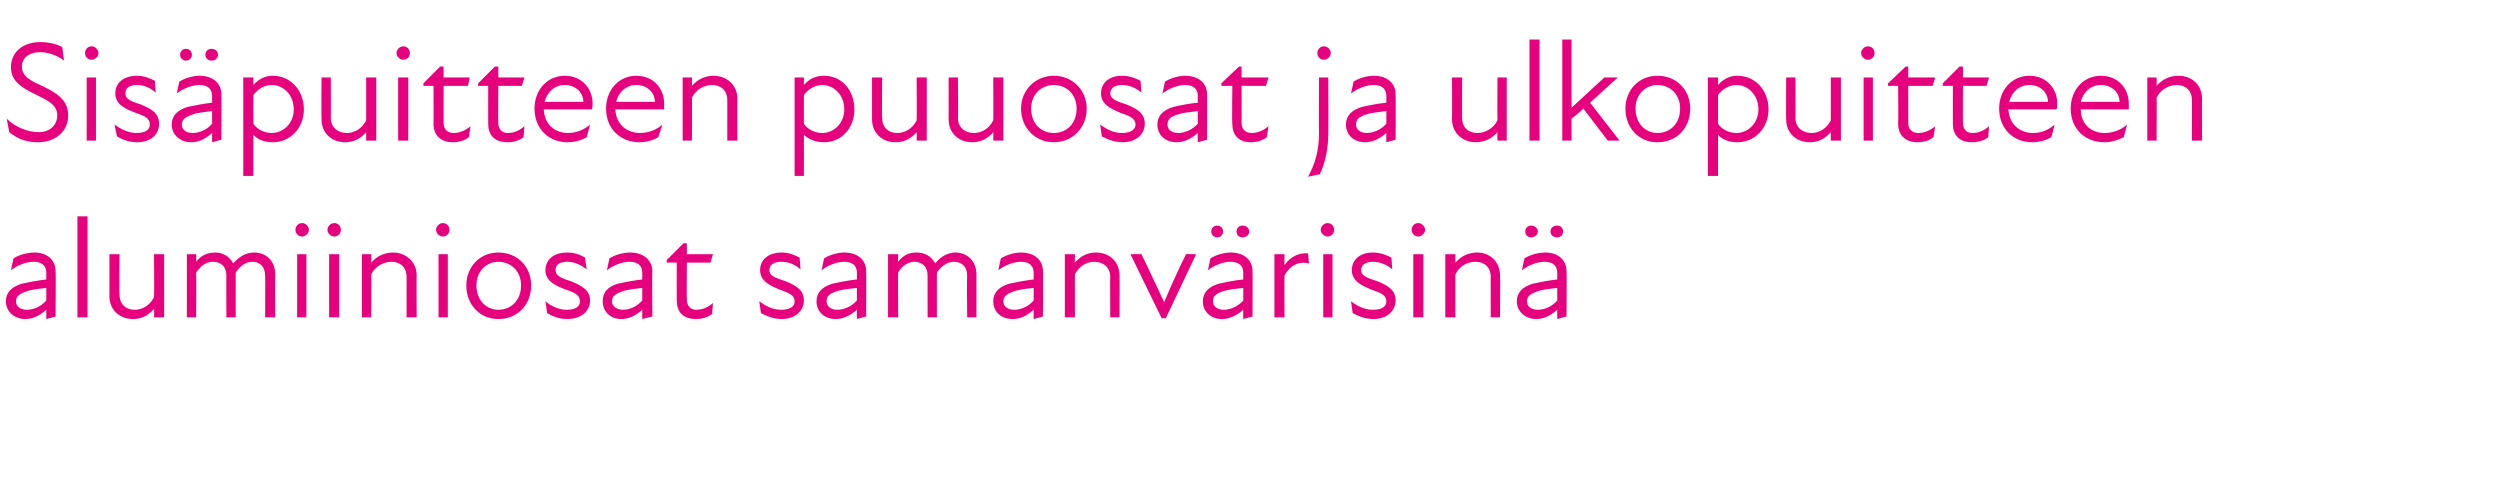
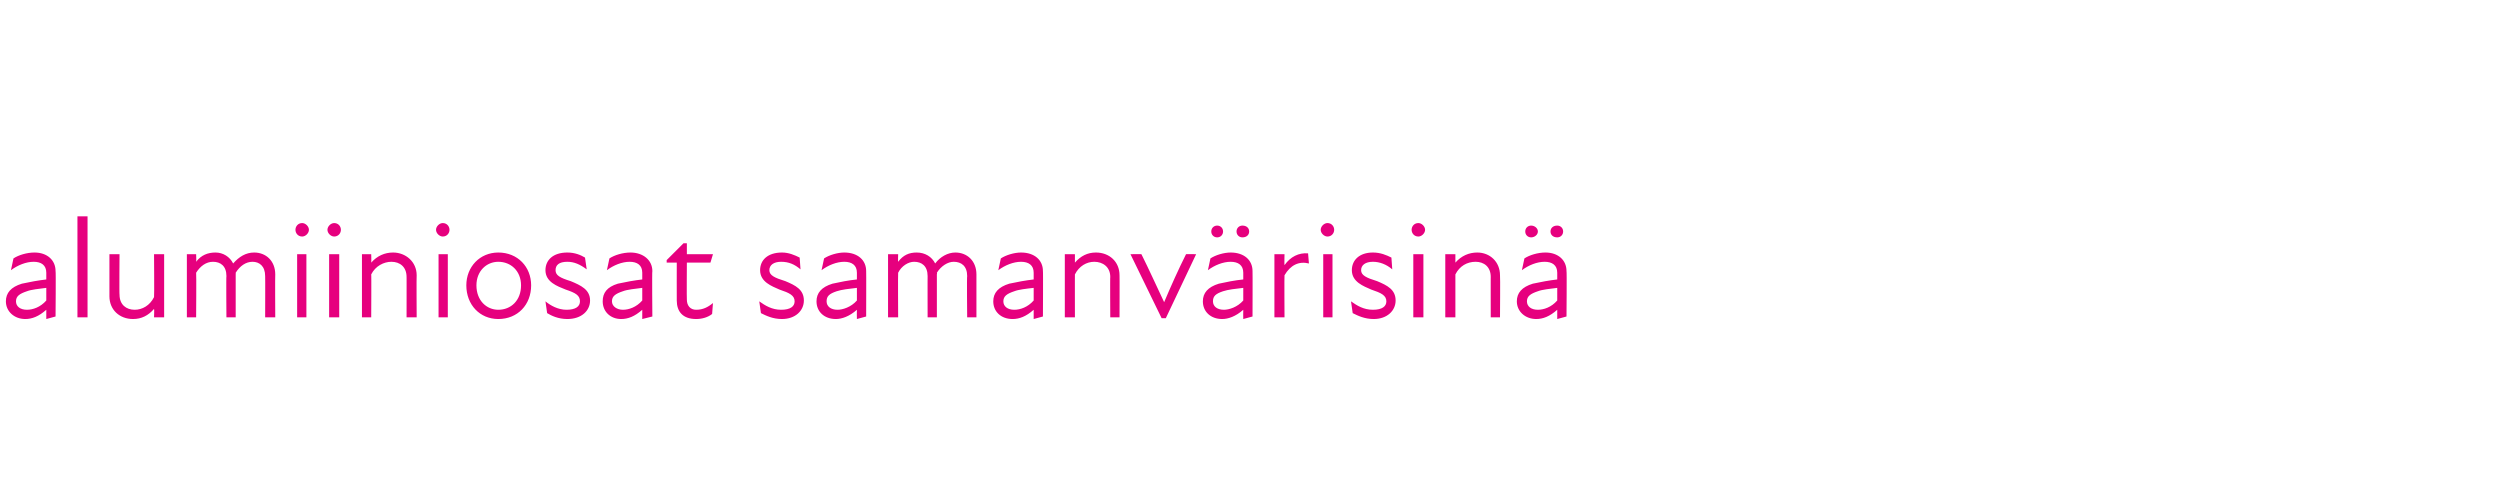
<svg xmlns="http://www.w3.org/2000/svg" version="1.1" width="297px" height="57.3px" viewBox="0 -4 297 57.3" style="top:-4px">
  <desc>Sis puitteen puuosat ja ulkopuitteen alumiiniosat samanv risin</desc>
  <defs />
  <g id="Polygon205601">
    <path d="M 5.5 32.8 C 4.6 33.6 3.8 33.9 3 33.9 C 1.7 33.9 0.7 33 0.7 31.8 C 0.7 30.8 1.3 30.1 2.6 29.7 C 3.5 29.5 4.6 29.3 5.5 29.2 C 5.5 29.2 5.5 28.4 5.5 28.4 C 5.5 27.5 4.9 27.1 4 27.1 C 3.1 27.1 2.1 27.5 1.3 28.1 C 1.3 28.1 1.6 26.7 1.6 26.7 C 2.2 26.3 3.2 26 4.1 26 C 5.6 26 6.6 26.9 6.6 28.2 C 6.65 28.16 6.6 33.6 6.6 33.6 L 5.5 33.9 C 5.5 33.9 5.51 32.81 5.5 32.8 Z M 3.2 32.8 C 3.9 32.8 4.8 32.5 5.5 31.7 C 5.5 31.7 5.5 30.2 5.5 30.2 C 4.7 30.3 3.7 30.4 3.2 30.6 C 2.3 30.9 1.9 31.2 1.9 31.8 C 1.9 32.4 2.4 32.8 3.2 32.8 Z M 9.2 21.7 L 10.4 21.7 L 10.4 33.7 L 9.2 33.7 L 9.2 21.7 Z M 16 32.8 C 16.9 32.8 17.8 32.3 18.3 31.3 C 18.34 31.32 18.3 26.2 18.3 26.2 L 19.5 26.2 L 19.5 33.7 L 18.3 33.7 C 18.3 33.7 18.34 32.7 18.3 32.7 C 17.6 33.5 16.8 33.9 15.8 33.9 C 14.2 33.9 13 32.8 13 31.2 C 13 31.2 13 26.2 13 26.2 L 14.2 26.2 C 14.2 26.2 14.16 31.03 14.2 31 C 14.2 32.2 15 32.8 16 32.8 Z M 22.2 26.2 L 23.3 26.2 C 23.3 26.2 23.34 27.1 23.3 27.1 C 23.9 26.3 24.7 26 25.6 26 C 26.5 26 27.3 26.5 27.7 27.3 C 28.4 26.5 29.2 26 30.2 26 C 31.6 26 32.7 27 32.7 28.6 C 32.67 28.6 32.7 33.7 32.7 33.7 L 31.5 33.7 C 31.5 33.7 31.52 28.77 31.5 28.8 C 31.5 27.6 30.8 27.1 30 27.1 C 29.2 27.1 28.5 27.6 28 28.4 C 28.02 28.41 28 28.6 28 28.6 L 28 33.7 L 26.9 33.7 C 26.9 33.7 26.86 28.77 26.9 28.8 C 26.9 27.6 26.2 27.1 25.3 27.1 C 24.5 27.1 23.8 27.6 23.3 28.4 C 23.34 28.45 23.3 33.7 23.3 33.7 L 22.2 33.7 L 22.2 26.2 Z M 35.3 26.2 L 36.4 26.2 L 36.4 33.7 L 35.3 33.7 L 35.3 26.2 Z M 35.9 22.5 C 36.3 22.5 36.7 22.9 36.7 23.3 C 36.7 23.7 36.3 24.1 35.9 24.1 C 35.4 24.1 35.1 23.7 35.1 23.3 C 35.1 22.9 35.4 22.5 35.9 22.5 Z M 39.1 26.2 L 40.3 26.2 L 40.3 33.7 L 39.1 33.7 L 39.1 26.2 Z M 39.7 22.5 C 40.2 22.5 40.5 22.9 40.5 23.3 C 40.5 23.7 40.2 24.1 39.7 24.1 C 39.3 24.1 38.9 23.7 38.9 23.3 C 38.9 22.9 39.3 22.5 39.7 22.5 Z M 46.5 27.1 C 45.6 27.1 44.6 27.6 44.1 28.6 C 44.13 28.56 44.1 33.7 44.1 33.7 L 43 33.7 L 43 26.2 L 44.1 26.2 C 44.1 26.2 44.13 27.19 44.1 27.2 C 44.8 26.4 45.7 26 46.7 26 C 48.2 26 49.5 27.1 49.5 28.7 C 49.47 28.68 49.5 33.7 49.5 33.7 L 48.3 33.7 C 48.3 33.7 48.31 28.85 48.3 28.9 C 48.3 27.7 47.5 27.1 46.5 27.1 Z M 52.1 26.2 L 53.2 26.2 L 53.2 33.7 L 52.1 33.7 L 52.1 26.2 Z M 52.6 22.5 C 53.1 22.5 53.4 22.9 53.4 23.3 C 53.4 23.7 53.1 24.1 52.6 24.1 C 52.2 24.1 51.8 23.7 51.8 23.3 C 51.8 22.9 52.2 22.5 52.6 22.5 Z M 55.4 29.9 C 55.4 27.7 57 26 59.2 26 C 61.5 26 63.1 27.7 63.1 29.9 C 63.1 32.2 61.5 33.9 59.2 33.9 C 57 33.9 55.4 32.2 55.4 29.9 Z M 59.2 32.8 C 60.7 32.8 61.9 31.7 61.9 29.9 C 61.9 28.2 60.7 27.1 59.2 27.1 C 57.8 27.1 56.6 28.2 56.6 29.9 C 56.6 31.7 57.8 32.8 59.2 32.8 Z M 65 33.2 C 65 33.2 64.8 31.8 64.8 31.8 C 65.4 32.3 66.3 32.8 67.3 32.8 C 68.4 32.8 68.9 32.4 68.9 31.8 C 68.9 31.1 68.4 30.8 67.2 30.4 C 66.2 30 64.8 29.5 64.8 28.1 C 64.8 26.9 65.7 26 67.4 26 C 68.3 26 69 26.3 69.5 26.6 C 69.5 26.6 69.7 28 69.7 28 C 68.9 27.4 68.2 27.1 67.4 27.1 C 66.4 27.1 66 27.5 66 28.1 C 66 28.7 66.5 29 67.8 29.4 C 69 29.9 70.1 30.4 70.1 31.7 C 70.1 32.9 69.1 33.9 67.4 33.9 C 66.3 33.9 65.5 33.5 65 33.2 Z M 76.3 32.8 C 75.4 33.6 74.6 33.9 73.8 33.9 C 72.5 33.9 71.6 33 71.6 31.8 C 71.6 30.8 72.1 30.1 73.4 29.7 C 74.3 29.5 75.4 29.3 76.3 29.2 C 76.3 29.2 76.3 28.4 76.3 28.4 C 76.3 27.5 75.7 27.1 74.8 27.1 C 73.9 27.1 72.9 27.5 72.1 28.1 C 72.1 28.1 72.4 26.7 72.4 26.7 C 73 26.3 74 26 74.9 26 C 76.4 26 77.5 26.9 77.5 28.2 C 77.45 28.16 77.5 33.6 77.5 33.6 L 76.3 33.9 C 76.3 33.9 76.31 32.81 76.3 32.8 Z M 74 32.8 C 74.7 32.8 75.6 32.5 76.3 31.7 C 76.3 31.7 76.3 30.2 76.3 30.2 C 75.5 30.3 74.5 30.4 74 30.6 C 73.1 30.9 72.7 31.2 72.7 31.8 C 72.7 32.4 73.3 32.8 74 32.8 Z M 80.4 31.7 C 80.39 31.71 80.4 27.2 80.4 27.2 L 79.2 27.2 L 79.2 26.9 L 81.2 24.9 L 81.6 24.9 L 81.6 26.2 L 84.7 26.2 L 84.4 27.2 L 81.6 27.2 C 81.6 27.2 81.57 31.59 81.6 31.6 C 81.6 32.3 82 32.8 82.7 32.8 C 83.5 32.8 84.1 32.5 84.7 32 C 84.7 32 84.6 33.3 84.6 33.3 C 84.1 33.7 83.4 33.9 82.7 33.9 C 81.1 33.9 80.4 33 80.4 31.7 Z M 90.4 33.2 C 90.4 33.2 90.2 31.8 90.2 31.8 C 90.9 32.3 91.7 32.8 92.8 32.8 C 93.9 32.8 94.4 32.4 94.4 31.8 C 94.4 31.1 93.8 30.8 92.6 30.4 C 91.7 30 90.3 29.5 90.3 28.1 C 90.3 26.9 91.2 26 92.9 26 C 93.7 26 94.4 26.3 95 26.6 C 95 26.6 95.1 28 95.1 28 C 94.4 27.4 93.7 27.1 92.8 27.1 C 91.9 27.1 91.4 27.5 91.4 28.1 C 91.4 28.7 92 29 93.3 29.4 C 94.5 29.9 95.5 30.4 95.5 31.7 C 95.5 32.9 94.5 33.9 92.9 33.9 C 91.8 33.9 91 33.5 90.4 33.2 Z M 101.8 32.8 C 100.9 33.6 100 33.9 99.3 33.9 C 97.9 33.9 97 33 97 31.8 C 97 30.8 97.6 30.1 98.9 29.7 C 99.8 29.5 100.8 29.3 101.8 29.2 C 101.8 29.2 101.8 28.4 101.8 28.4 C 101.8 27.5 101.2 27.1 100.3 27.1 C 99.4 27.1 98.4 27.5 97.6 28.1 C 97.6 28.1 97.9 26.7 97.9 26.7 C 98.5 26.3 99.5 26 100.3 26 C 101.9 26 102.9 26.9 102.9 28.2 C 102.92 28.16 102.9 33.6 102.9 33.6 L 101.8 33.9 C 101.8 33.9 101.78 32.81 101.8 32.8 Z M 99.5 32.8 C 100.1 32.8 101.1 32.5 101.8 31.7 C 101.8 31.7 101.8 30.2 101.8 30.2 C 100.9 30.3 100 30.4 99.4 30.6 C 98.5 30.9 98.2 31.2 98.2 31.8 C 98.2 32.4 98.7 32.8 99.5 32.8 Z M 105.5 26.2 L 106.7 26.2 C 106.7 26.2 106.67 27.1 106.7 27.1 C 107.3 26.3 108 26 108.9 26 C 109.9 26 110.7 26.5 111.1 27.3 C 111.7 26.5 112.6 26 113.5 26 C 114.9 26 116 27 116 28.6 C 116.01 28.6 116 33.7 116 33.7 L 114.9 33.7 C 114.9 33.7 114.85 28.77 114.9 28.8 C 114.9 27.6 114.2 27.1 113.3 27.1 C 112.6 27.1 111.8 27.6 111.3 28.4 C 111.35 28.41 111.3 28.6 111.3 28.6 L 111.3 33.7 L 110.2 33.7 C 110.2 33.7 110.19 28.77 110.2 28.8 C 110.2 27.6 109.5 27.1 108.6 27.1 C 107.9 27.1 107.1 27.6 106.7 28.4 C 106.67 28.45 106.7 33.7 106.7 33.7 L 105.5 33.7 L 105.5 26.2 Z M 122.8 32.8 C 121.9 33.6 121.1 33.9 120.3 33.9 C 118.9 33.9 118 33 118 31.8 C 118 30.8 118.6 30.1 119.9 29.7 C 120.8 29.5 121.9 29.3 122.8 29.2 C 122.8 29.2 122.8 28.4 122.8 28.4 C 122.8 27.5 122.2 27.1 121.3 27.1 C 120.4 27.1 119.4 27.5 118.6 28.1 C 118.6 28.1 118.9 26.7 118.9 26.7 C 119.5 26.3 120.5 26 121.3 26 C 122.9 26 123.9 26.9 123.9 28.2 C 123.93 28.16 123.9 33.6 123.9 33.6 L 122.8 33.9 C 122.8 33.9 122.79 32.81 122.8 32.8 Z M 120.5 32.8 C 121.2 32.8 122.1 32.5 122.8 31.7 C 122.8 31.7 122.8 30.2 122.8 30.2 C 121.9 30.3 121 30.4 120.5 30.6 C 119.6 30.9 119.2 31.2 119.2 31.8 C 119.2 32.4 119.7 32.8 120.5 32.8 Z M 130 27.1 C 129.1 27.1 128.2 27.6 127.7 28.6 C 127.69 28.56 127.7 33.7 127.7 33.7 L 126.5 33.7 L 126.5 26.2 L 127.7 26.2 C 127.7 26.2 127.69 27.19 127.7 27.2 C 128.4 26.4 129.2 26 130.2 26 C 131.8 26 133 27.1 133 28.7 C 133.02 28.68 133 33.7 133 33.7 L 131.9 33.7 C 131.9 33.7 131.87 28.85 131.9 28.9 C 131.9 27.7 131 27.1 130 27.1 Z M 134.3 26.2 C 134.3 26.2 135.62 26.17 135.6 26.2 C 136.5 28 137.4 30 138.3 31.9 C 138.3 31.9 138.3 31.9 138.3 31.9 C 139.1 30 140 28 140.9 26.2 C 140.88 26.17 142.1 26.2 142.1 26.2 L 138.5 33.8 L 138 33.8 L 134.3 26.2 Z M 147.7 32.8 C 146.8 33.6 145.9 33.9 145.2 33.9 C 143.8 33.9 142.9 33 142.9 31.8 C 142.9 30.8 143.5 30.1 144.8 29.7 C 145.7 29.5 146.7 29.3 147.7 29.2 C 147.7 29.2 147.7 28.4 147.7 28.4 C 147.7 27.5 147.1 27.1 146.2 27.1 C 145.3 27.1 144.3 27.5 143.5 28.1 C 143.5 28.1 143.8 26.7 143.8 26.7 C 144.4 26.3 145.4 26 146.2 26 C 147.8 26 148.8 26.9 148.8 28.2 C 148.82 28.16 148.8 33.6 148.8 33.6 L 147.7 33.9 C 147.7 33.9 147.68 32.81 147.7 32.8 Z M 144.6 22.8 C 145 22.8 145.3 23.1 145.3 23.5 C 145.3 23.9 145 24.2 144.6 24.2 C 144.2 24.2 143.9 23.9 143.9 23.5 C 143.9 23.1 144.2 22.8 144.6 22.8 Z M 145.4 32.8 C 146 32.8 147 32.5 147.7 31.7 C 147.7 31.7 147.7 30.2 147.7 30.2 C 146.8 30.3 145.9 30.4 145.3 30.6 C 144.4 30.9 144.1 31.2 144.1 31.8 C 144.1 32.4 144.6 32.8 145.4 32.8 Z M 147.6 22.8 C 148.1 22.8 148.4 23.1 148.4 23.5 C 148.4 23.9 148.1 24.2 147.6 24.2 C 147.2 24.2 146.9 23.9 146.9 23.5 C 146.9 23.1 147.2 22.8 147.6 22.8 Z M 151.4 26.2 L 152.6 26.2 C 152.6 26.2 152.57 27.48 152.6 27.5 C 153.3 26.5 154.3 26 155.4 26.1 C 155.4 26.1 155.5 27.3 155.5 27.3 C 154.3 27 153.3 27.5 152.6 28.7 C 152.57 28.7 152.6 33.7 152.6 33.7 L 151.4 33.7 L 151.4 26.2 Z M 157.2 26.2 L 158.3 26.2 L 158.3 33.7 L 157.2 33.7 L 157.2 26.2 Z M 157.7 22.5 C 158.2 22.5 158.5 22.9 158.5 23.3 C 158.5 23.7 158.2 24.1 157.7 24.1 C 157.3 24.1 156.9 23.7 156.9 23.3 C 156.9 22.9 157.3 22.5 157.7 22.5 Z M 160.7 33.2 C 160.7 33.2 160.5 31.8 160.5 31.8 C 161.2 32.3 162 32.8 163.1 32.8 C 164.2 32.8 164.7 32.4 164.7 31.8 C 164.7 31.1 164.1 30.8 162.9 30.4 C 162 30 160.6 29.5 160.6 28.1 C 160.6 26.9 161.5 26 163.1 26 C 164 26 164.7 26.3 165.3 26.6 C 165.3 26.6 165.4 28 165.4 28 C 164.7 27.4 163.9 27.1 163.1 27.1 C 162.2 27.1 161.7 27.5 161.7 28.1 C 161.7 28.7 162.3 29 163.6 29.4 C 164.8 29.9 165.8 30.4 165.8 31.7 C 165.8 32.9 164.8 33.9 163.2 33.9 C 162.1 33.9 161.3 33.5 160.7 33.2 Z M 167.9 26.2 L 169.1 26.2 L 169.1 33.7 L 167.9 33.7 L 167.9 26.2 Z M 168.5 22.5 C 168.9 22.5 169.3 22.9 169.3 23.3 C 169.3 23.7 168.9 24.1 168.5 24.1 C 168 24.1 167.7 23.7 167.7 23.3 C 167.7 22.9 168 22.5 168.5 22.5 Z M 175.3 27.1 C 174.3 27.1 173.4 27.6 172.9 28.6 C 172.9 28.56 172.9 33.7 172.9 33.7 L 171.7 33.7 L 171.7 26.2 L 172.9 26.2 C 172.9 26.2 172.9 27.19 172.9 27.2 C 173.6 26.4 174.5 26 175.5 26 C 177 26 178.2 27.1 178.2 28.7 C 178.24 28.68 178.2 33.7 178.2 33.7 L 177.1 33.7 C 177.1 33.7 177.09 28.85 177.1 28.9 C 177.1 27.7 176.3 27.1 175.3 27.1 Z M 185 32.8 C 184.1 33.6 183.3 33.9 182.5 33.9 C 181.2 33.9 180.2 33 180.2 31.8 C 180.2 30.8 180.8 30.1 182.1 29.7 C 183 29.5 184.1 29.3 185 29.2 C 185 29.2 185 28.4 185 28.4 C 185 27.5 184.4 27.1 183.5 27.1 C 182.6 27.1 181.6 27.5 180.8 28.1 C 180.8 28.1 181.1 26.7 181.1 26.7 C 181.7 26.3 182.7 26 183.6 26 C 185.1 26 186.1 26.9 186.1 28.2 C 186.15 28.16 186.1 33.6 186.1 33.6 L 185 33.9 C 185 33.9 185.01 32.81 185 32.8 Z M 181.9 22.8 C 182.3 22.8 182.7 23.1 182.7 23.5 C 182.7 23.9 182.3 24.2 181.9 24.2 C 181.5 24.2 181.2 23.9 181.2 23.5 C 181.2 23.1 181.5 22.8 181.9 22.8 Z M 182.7 32.8 C 183.4 32.8 184.3 32.5 185 31.7 C 185 31.7 185 30.2 185 30.2 C 184.2 30.3 183.2 30.4 182.7 30.6 C 181.8 30.9 181.4 31.2 181.4 31.8 C 181.4 32.4 181.9 32.8 182.7 32.8 Z M 185 22.8 C 185.4 22.8 185.7 23.1 185.7 23.5 C 185.7 23.9 185.4 24.2 185 24.2 C 184.5 24.2 184.2 23.9 184.2 23.5 C 184.2 23.1 184.5 22.8 185 22.8 Z " stroke="none" fill="#e6007e" />
  </g>
  <g id="Polygon205600">
-     <path d="M 1.1 11.7 C 1.1 11.7 0.8 10.1 0.8 10.1 C 1.8 11.1 3.3 11.7 4.6 11.7 C 5.9 11.7 6.8 10.9 6.8 9.7 C 6.8 8.5 5.8 8 4.4 7.3 C 2.7 6.5 1.3 5.7 1.3 4 C 1.3 2.2 2.7 1 4.8 1 C 5.7 1 6.7 1.2 7.4 1.6 C 7.4 1.6 7.6 3.2 7.6 3.2 C 6.7 2.5 5.6 2.2 4.8 2.2 C 3.3 2.2 2.6 3 2.6 3.9 C 2.6 5.2 3.9 5.7 5.2 6.3 C 6.8 7.1 8.1 7.9 8.1 9.7 C 8.1 11.7 6.5 12.9 4.5 12.9 C 3.3 12.9 2.2 12.6 1.1 11.7 Z M 10.3 5.2 L 11.4 5.2 L 11.4 12.7 L 10.3 12.7 L 10.3 5.2 Z M 10.9 1.5 C 11.3 1.5 11.7 1.9 11.7 2.3 C 11.7 2.7 11.3 3.1 10.9 3.1 C 10.4 3.1 10.1 2.7 10.1 2.3 C 10.1 1.9 10.4 1.5 10.9 1.5 Z M 13.9 12.2 C 13.9 12.2 13.6 10.8 13.6 10.8 C 14.3 11.3 15.2 11.8 16.2 11.8 C 17.3 11.8 17.8 11.4 17.8 10.8 C 17.8 10.1 17.3 9.8 16.1 9.4 C 15.1 9 13.7 8.5 13.7 7.1 C 13.7 5.9 14.6 5 16.3 5 C 17.1 5 17.8 5.3 18.4 5.6 C 18.4 5.6 18.5 7 18.5 7 C 17.8 6.4 17.1 6.1 16.3 6.1 C 15.3 6.1 14.9 6.5 14.9 7.1 C 14.9 7.7 15.4 8 16.7 8.4 C 17.9 8.9 18.9 9.4 18.9 10.7 C 18.9 11.9 18 12.9 16.3 12.9 C 15.2 12.9 14.4 12.5 13.9 12.2 Z M 25.2 11.8 C 24.3 12.6 23.5 12.9 22.7 12.9 C 21.4 12.9 20.4 12 20.4 10.8 C 20.4 9.8 21 9.1 22.3 8.7 C 23.2 8.5 24.3 8.3 25.2 8.2 C 25.2 8.2 25.2 7.4 25.2 7.4 C 25.2 6.5 24.6 6.1 23.7 6.1 C 22.8 6.1 21.8 6.5 21 7.1 C 21 7.1 21.3 5.7 21.3 5.7 C 21.9 5.3 22.9 5 23.7 5 C 25.3 5 26.3 5.9 26.3 7.2 C 26.33 7.16 26.3 12.6 26.3 12.6 L 25.2 12.9 C 25.2 12.9 25.19 11.81 25.2 11.8 Z M 22.1 1.8 C 22.5 1.8 22.8 2.1 22.8 2.5 C 22.8 2.9 22.5 3.2 22.1 3.2 C 21.7 3.2 21.4 2.9 21.4 2.5 C 21.4 2.1 21.7 1.8 22.1 1.8 Z M 22.9 11.8 C 23.6 11.8 24.5 11.5 25.2 10.7 C 25.2 10.7 25.2 9.2 25.2 9.2 C 24.3 9.3 23.4 9.4 22.9 9.6 C 22 9.9 21.6 10.2 21.6 10.8 C 21.6 11.4 22.1 11.8 22.9 11.8 Z M 25.1 1.8 C 25.6 1.8 25.9 2.1 25.9 2.5 C 25.9 2.9 25.6 3.2 25.1 3.2 C 24.7 3.2 24.4 2.9 24.4 2.5 C 24.4 2.1 24.7 1.8 25.1 1.8 Z M 32.4 12.9 C 31.3 12.9 30.5 12.5 30.1 12 C 30.09 12.02 30.1 16.9 30.1 16.9 L 28.9 16.9 L 28.9 5.2 L 30.1 5.2 C 30.1 5.2 30.09 6.07 30.1 6.1 C 30.8 5.3 31.6 5 32.4 5 C 34.5 5 36.1 6.7 36.1 9 C 36.1 11.2 34.5 12.9 32.4 12.9 Z M 32.3 11.8 C 33.6 11.8 34.9 10.7 34.9 9 C 34.9 7.2 33.6 6.1 32.3 6.1 C 31.4 6.1 30.6 6.6 30.1 7.3 C 30.1 7.3 30.1 10.7 30.1 10.7 C 30.5 11.3 31.3 11.8 32.3 11.8 Z M 41.2 11.8 C 42.1 11.8 43 11.3 43.5 10.3 C 43.5 10.32 43.5 5.2 43.5 5.2 L 44.7 5.2 L 44.7 12.7 L 43.5 12.7 C 43.5 12.7 43.5 11.7 43.5 11.7 C 42.8 12.5 42 12.9 41 12.9 C 39.4 12.9 38.2 11.8 38.2 10.2 C 38.16 10.2 38.2 5.2 38.2 5.2 L 39.3 5.2 C 39.3 5.2 39.32 10.03 39.3 10 C 39.3 11.2 40.2 11.8 41.2 11.8 Z M 47.3 5.2 L 48.5 5.2 L 48.5 12.7 L 47.3 12.7 L 47.3 5.2 Z M 47.9 1.5 C 48.4 1.5 48.7 1.9 48.7 2.3 C 48.7 2.7 48.4 3.1 47.9 3.1 C 47.5 3.1 47.1 2.7 47.1 2.3 C 47.1 1.9 47.5 1.5 47.9 1.5 Z M 51.5 10.7 C 51.53 10.71 51.5 6.2 51.5 6.2 L 50.3 6.2 L 50.3 5.9 L 52.3 3.9 L 52.7 3.9 L 52.7 5.2 L 55.8 5.2 L 55.6 6.2 L 52.7 6.2 C 52.7 6.2 52.7 10.59 52.7 10.6 C 52.7 11.3 53.1 11.8 53.9 11.8 C 54.6 11.8 55.3 11.5 55.9 11 C 55.9 11 55.7 12.3 55.7 12.3 C 55.2 12.7 54.5 12.9 53.8 12.9 C 52.3 12.9 51.5 12 51.5 10.7 Z M 58 10.7 C 57.99 10.71 58 6.2 58 6.2 L 56.8 6.2 L 56.8 5.9 L 58.8 3.9 L 59.2 3.9 L 59.2 5.2 L 62.3 5.2 L 62 6.2 L 59.2 6.2 C 59.2 6.2 59.16 10.59 59.2 10.6 C 59.2 11.3 59.6 11.8 60.3 11.8 C 61.1 11.8 61.7 11.5 62.3 11 C 62.3 11 62.2 12.3 62.2 12.3 C 61.7 12.7 61 12.9 60.3 12.9 C 58.7 12.9 58 12 58 10.7 Z M 63.5 8.9 C 63.5 6.7 65 5 67.1 5 C 69.1 5 70.4 6.5 70.4 8.3 C 70.4 8.6 70.4 8.8 70.3 9 C 70.3 9 64.6 9 64.6 9 C 64.7 10.9 66 11.8 67.5 11.8 C 68.5 11.8 69.4 11.4 70.1 10.8 C 70.1 10.8 69.7 12.3 69.7 12.3 C 69.2 12.6 68.4 12.9 67.4 12.9 C 65.2 12.9 63.5 11.3 63.5 8.9 Z M 69.3 8.1 C 69.3 7 68.4 6.1 67.1 6.1 C 65.9 6.1 65 6.9 64.7 8.1 C 64.7 8.1 69.3 8.1 69.3 8.1 Z M 72 8.9 C 72 6.7 73.5 5 75.6 5 C 77.6 5 78.9 6.5 78.9 8.3 C 78.9 8.6 78.9 8.8 78.9 9 C 78.9 9 73.1 9 73.1 9 C 73.2 10.9 74.6 11.8 76 11.8 C 77.1 11.8 78 11.4 78.7 10.8 C 78.7 10.8 78.2 12.3 78.2 12.3 C 77.7 12.6 76.9 12.9 76 12.9 C 73.7 12.9 72 11.3 72 8.9 Z M 77.8 8.1 C 77.8 7 76.9 6.1 75.6 6.1 C 74.4 6.1 73.5 6.9 73.2 8.1 C 73.2 8.1 77.8 8.1 77.8 8.1 Z M 84.6 6.1 C 83.7 6.1 82.7 6.6 82.2 7.6 C 82.23 7.56 82.2 12.7 82.2 12.7 L 81.1 12.7 L 81.1 5.2 L 82.2 5.2 C 82.2 5.2 82.23 6.19 82.2 6.2 C 82.9 5.4 83.8 5 84.8 5 C 86.3 5 87.6 6.1 87.6 7.7 C 87.57 7.68 87.6 12.7 87.6 12.7 L 86.4 12.7 C 86.4 12.7 86.41 7.85 86.4 7.9 C 86.4 6.7 85.6 6.1 84.6 6.1 Z M 97.9 12.9 C 96.8 12.9 96 12.5 95.5 12 C 95.52 12.02 95.5 16.9 95.5 16.9 L 94.4 16.9 L 94.4 5.2 L 95.5 5.2 C 95.5 5.2 95.52 6.07 95.5 6.1 C 96.2 5.3 97 5 97.9 5 C 100 5 101.5 6.7 101.5 9 C 101.5 11.2 100 12.9 97.9 12.9 Z M 97.7 11.8 C 99 11.8 100.3 10.7 100.3 9 C 100.3 7.2 99 6.1 97.7 6.1 C 96.8 6.1 96 6.6 95.5 7.3 C 95.5 7.3 95.5 10.7 95.5 10.7 C 95.9 11.3 96.7 11.8 97.7 11.8 Z M 106.6 11.8 C 107.5 11.8 108.4 11.3 108.9 10.3 C 108.93 10.32 108.9 5.2 108.9 5.2 L 110.1 5.2 L 110.1 12.7 L 108.9 12.7 C 108.9 12.7 108.93 11.7 108.9 11.7 C 108.2 12.5 107.4 12.9 106.4 12.9 C 104.8 12.9 103.6 11.8 103.6 10.2 C 103.6 10.2 103.6 5.2 103.6 5.2 L 104.8 5.2 C 104.8 5.2 104.75 10.03 104.8 10 C 104.8 11.2 105.6 11.8 106.6 11.8 Z M 115.7 11.8 C 116.6 11.8 117.5 11.3 118 10.3 C 118.03 10.32 118 5.2 118 5.2 L 119.2 5.2 L 119.2 12.7 L 118 12.7 C 118 12.7 118.03 11.7 118 11.7 C 117.3 12.5 116.5 12.9 115.5 12.9 C 113.9 12.9 112.7 11.8 112.7 10.2 C 112.69 10.2 112.7 5.2 112.7 5.2 L 113.8 5.2 C 113.8 5.2 113.85 10.03 113.8 10 C 113.8 11.2 114.7 11.8 115.7 11.8 Z M 121.3 8.9 C 121.3 6.7 123 5 125.2 5 C 127.4 5 129.1 6.7 129.1 8.9 C 129.1 11.2 127.4 12.9 125.2 12.9 C 123 12.9 121.3 11.2 121.3 8.9 Z M 125.2 11.8 C 126.7 11.8 127.9 10.7 127.9 8.9 C 127.9 7.2 126.7 6.1 125.2 6.1 C 123.7 6.1 122.5 7.2 122.5 8.9 C 122.5 10.7 123.7 11.8 125.2 11.8 Z M 130.9 12.2 C 130.9 12.2 130.7 10.8 130.7 10.8 C 131.4 11.3 132.2 11.8 133.3 11.8 C 134.3 11.8 134.9 11.4 134.9 10.8 C 134.9 10.1 134.3 9.8 133.1 9.4 C 132.2 9 130.8 8.5 130.8 7.1 C 130.8 5.9 131.7 5 133.3 5 C 134.2 5 134.9 5.3 135.5 5.6 C 135.5 5.6 135.6 7 135.6 7 C 134.9 6.4 134.1 6.1 133.3 6.1 C 132.4 6.1 131.9 6.5 131.9 7.1 C 131.9 7.7 132.5 8 133.8 8.4 C 135 8.9 136 9.4 136 10.7 C 136 11.9 135 12.9 133.4 12.9 C 132.3 12.9 131.5 12.5 130.9 12.2 Z M 142.3 11.8 C 141.4 12.6 140.5 12.9 139.8 12.9 C 138.4 12.9 137.5 12 137.5 10.8 C 137.5 9.8 138.1 9.1 139.4 8.7 C 140.2 8.5 141.3 8.3 142.3 8.2 C 142.3 8.2 142.3 7.4 142.3 7.4 C 142.3 6.5 141.7 6.1 140.8 6.1 C 139.9 6.1 138.9 6.5 138.1 7.1 C 138.1 7.1 138.4 5.7 138.4 5.7 C 139 5.3 140 5 140.8 5 C 142.4 5 143.4 5.9 143.4 7.2 C 143.41 7.16 143.4 12.6 143.4 12.6 L 142.3 12.9 C 142.3 12.9 142.27 11.81 142.3 11.8 Z M 140 11.8 C 140.6 11.8 141.6 11.5 142.3 10.7 C 142.3 10.7 142.3 9.2 142.3 9.2 C 141.4 9.3 140.5 9.4 139.9 9.6 C 139 9.9 138.7 10.2 138.7 10.8 C 138.7 11.4 139.2 11.8 140 11.8 Z M 146.4 10.7 C 146.35 10.71 146.4 6.2 146.4 6.2 L 145.1 6.2 L 145.1 5.9 L 147.2 3.9 L 147.5 3.9 L 147.5 5.2 L 150.7 5.2 L 150.4 6.2 L 147.5 6.2 C 147.5 6.2 147.52 10.59 147.5 10.6 C 147.5 11.3 147.9 11.8 148.7 11.8 C 149.4 11.8 150.1 11.5 150.7 11 C 150.7 11 150.5 12.3 150.5 12.3 C 150 12.7 149.3 12.9 148.6 12.9 C 147.1 12.9 146.4 12 146.4 10.7 Z M 156.5 2.3 C 156.5 1.9 156.8 1.5 157.3 1.5 C 157.7 1.5 158.1 1.9 158.1 2.3 C 158.1 2.7 157.7 3.1 157.3 3.1 C 156.8 3.1 156.5 2.7 156.5 2.3 Z M 156.7 11.8 C 156.67 11.83 156.7 5.2 156.7 5.2 L 157.8 5.2 C 157.8 5.2 157.83 11.83 157.8 11.8 C 157.8 13.8 157.4 15.4 156.8 16.7 C 156.8 16.7 155.4 17 155.4 17 C 156.2 15.5 156.7 14 156.7 11.8 Z M 164.7 11.8 C 163.8 12.6 162.9 12.9 162.2 12.9 C 160.8 12.9 159.9 12 159.9 10.8 C 159.9 9.8 160.5 9.1 161.8 8.7 C 162.7 8.5 163.7 8.3 164.7 8.2 C 164.7 8.2 164.7 7.4 164.7 7.4 C 164.7 6.5 164.1 6.1 163.2 6.1 C 162.3 6.1 161.3 6.5 160.5 7.1 C 160.5 7.1 160.8 5.7 160.8 5.7 C 161.4 5.3 162.4 5 163.2 5 C 164.8 5 165.8 5.9 165.8 7.2 C 165.82 7.16 165.8 12.6 165.8 12.6 L 164.7 12.9 C 164.7 12.9 164.68 11.81 164.7 11.8 Z M 162.4 11.8 C 163 11.8 164 11.5 164.7 10.7 C 164.7 10.7 164.7 9.2 164.7 9.2 C 163.8 9.3 162.9 9.4 162.3 9.6 C 161.4 9.9 161.1 10.2 161.1 10.8 C 161.1 11.4 161.6 11.8 162.4 11.8 Z M 175.5 11.8 C 176.4 11.8 177.4 11.3 177.9 10.3 C 177.87 10.32 177.9 5.2 177.9 5.2 L 179 5.2 L 179 12.7 L 177.9 12.7 C 177.9 12.7 177.87 11.7 177.9 11.7 C 177.2 12.5 176.3 12.9 175.3 12.9 C 173.8 12.9 172.5 11.8 172.5 10.2 C 172.53 10.2 172.5 5.2 172.5 5.2 L 173.7 5.2 C 173.7 5.2 173.69 10.03 173.7 10 C 173.7 11.2 174.5 11.8 175.5 11.8 Z M 181.7 0.7 L 182.9 0.7 L 182.9 12.7 L 181.7 12.7 L 181.7 0.7 Z M 185.6 0.7 L 186.7 0.7 L 186.7 8.8 L 190.6 5.2 L 192.2 5.2 L 188.9 8.2 L 192.4 12.7 L 191 12.7 C 191 12.7 188.12 8.94 188.1 8.9 C 187.7 9.3 187.2 9.7 186.7 10.1 C 186.71 10.15 186.7 12.7 186.7 12.7 L 185.6 12.7 L 185.6 0.7 Z M 193.1 8.9 C 193.1 6.7 194.7 5 196.9 5 C 199.2 5 200.8 6.7 200.8 8.9 C 200.8 11.2 199.2 12.9 196.9 12.9 C 194.7 12.9 193.1 11.2 193.1 8.9 Z M 196.9 11.8 C 198.4 11.8 199.6 10.7 199.6 8.9 C 199.6 7.2 198.4 6.1 196.9 6.1 C 195.5 6.1 194.3 7.2 194.3 8.9 C 194.3 10.7 195.5 11.8 196.9 11.8 Z M 206.4 12.9 C 205.3 12.9 204.5 12.5 204.1 12 C 204.1 12.02 204.1 16.9 204.1 16.9 L 202.9 16.9 L 202.9 5.2 L 204.1 5.2 C 204.1 5.2 204.1 6.07 204.1 6.1 C 204.8 5.3 205.6 5 206.4 5 C 208.5 5 210.1 6.7 210.1 9 C 210.1 11.2 208.5 12.9 206.4 12.9 Z M 206.3 11.8 C 207.6 11.8 208.9 10.7 208.9 9 C 208.9 7.2 207.6 6.1 206.3 6.1 C 205.4 6.1 204.6 6.6 204.1 7.3 C 204.1 7.3 204.1 10.7 204.1 10.7 C 204.5 11.3 205.3 11.8 206.3 11.8 Z M 215.2 11.8 C 216.1 11.8 217 11.3 217.5 10.3 C 217.51 10.32 217.5 5.2 217.5 5.2 L 218.7 5.2 L 218.7 12.7 L 217.5 12.7 C 217.5 12.7 217.51 11.7 217.5 11.7 C 216.8 12.5 216 12.9 215 12.9 C 213.4 12.9 212.2 11.8 212.2 10.2 C 212.17 10.2 212.2 5.2 212.2 5.2 L 213.3 5.2 C 213.3 5.2 213.33 10.03 213.3 10 C 213.3 11.2 214.2 11.8 215.2 11.8 Z M 221.4 5.2 L 222.5 5.2 L 222.5 12.7 L 221.4 12.7 L 221.4 5.2 Z M 221.9 1.5 C 222.4 1.5 222.7 1.9 222.7 2.3 C 222.7 2.7 222.4 3.1 221.9 3.1 C 221.5 3.1 221.1 2.7 221.1 2.3 C 221.1 1.9 221.5 1.5 221.9 1.5 Z M 225.5 10.7 C 225.54 10.71 225.5 6.2 225.5 6.2 L 224.3 6.2 L 224.3 5.9 L 226.4 3.9 L 226.7 3.9 L 226.7 5.2 L 229.9 5.2 L 229.6 6.2 L 226.7 6.2 C 226.7 6.2 226.71 10.59 226.7 10.6 C 226.7 11.3 227.1 11.8 227.9 11.8 C 228.6 11.8 229.3 11.5 229.9 11 C 229.9 11 229.7 12.3 229.7 12.3 C 229.2 12.7 228.5 12.9 227.8 12.9 C 226.3 12.9 225.5 12 225.5 10.7 Z M 232 10.7 C 232 10.71 232 6.2 232 6.2 L 230.8 6.2 L 230.8 5.9 L 232.8 3.9 L 233.2 3.9 L 233.2 5.2 L 236.3 5.2 L 236 6.2 L 233.2 6.2 C 233.2 6.2 233.17 10.59 233.2 10.6 C 233.2 11.3 233.6 11.8 234.3 11.8 C 235.1 11.8 235.7 11.5 236.3 11 C 236.3 11 236.2 12.3 236.2 12.3 C 235.7 12.7 235 12.9 234.3 12.9 C 232.7 12.9 232 12 232 10.7 Z M 237.5 8.9 C 237.5 6.7 239 5 241.1 5 C 243.1 5 244.4 6.5 244.4 8.3 C 244.4 8.6 244.4 8.8 244.3 9 C 244.3 9 238.6 9 238.6 9 C 238.7 10.9 240.1 11.8 241.5 11.8 C 242.6 11.8 243.4 11.4 244.1 10.8 C 244.1 10.8 243.7 12.3 243.7 12.3 C 243.2 12.6 242.4 12.9 241.4 12.9 C 239.2 12.9 237.5 11.3 237.5 8.9 Z M 243.3 8.1 C 243.3 7 242.4 6.1 241.1 6.1 C 239.9 6.1 239 6.9 238.7 8.1 C 238.7 8.1 243.3 8.1 243.3 8.1 Z M 246 8.9 C 246 6.7 247.5 5 249.6 5 C 251.6 5 252.9 6.5 252.9 8.3 C 252.9 8.6 252.9 8.8 252.9 9 C 252.9 9 247.2 9 247.2 9 C 247.2 10.9 248.6 11.8 250 11.8 C 251.1 11.8 252 11.4 252.7 10.8 C 252.7 10.8 252.3 12.3 252.3 12.3 C 251.7 12.6 250.9 12.9 250 12.9 C 247.7 12.9 246 11.3 246 8.9 Z M 251.8 8.1 C 251.8 7 250.9 6.1 249.6 6.1 C 248.4 6.1 247.5 6.9 247.2 8.1 C 247.2 8.1 251.8 8.1 251.8 8.1 Z M 258.6 6.1 C 257.7 6.1 256.7 6.6 256.2 7.6 C 256.24 7.56 256.2 12.7 256.2 12.7 L 255.1 12.7 L 255.1 5.2 L 256.2 5.2 C 256.2 5.2 256.24 6.19 256.2 6.2 C 256.9 5.4 257.8 5 258.8 5 C 260.4 5 261.6 6.1 261.6 7.7 C 261.58 7.68 261.6 12.7 261.6 12.7 L 260.4 12.7 C 260.4 12.7 260.42 7.85 260.4 7.9 C 260.4 6.7 259.6 6.1 258.6 6.1 Z " stroke="none" fill="#e6007e" />
-   </g>
+     </g>
</svg>